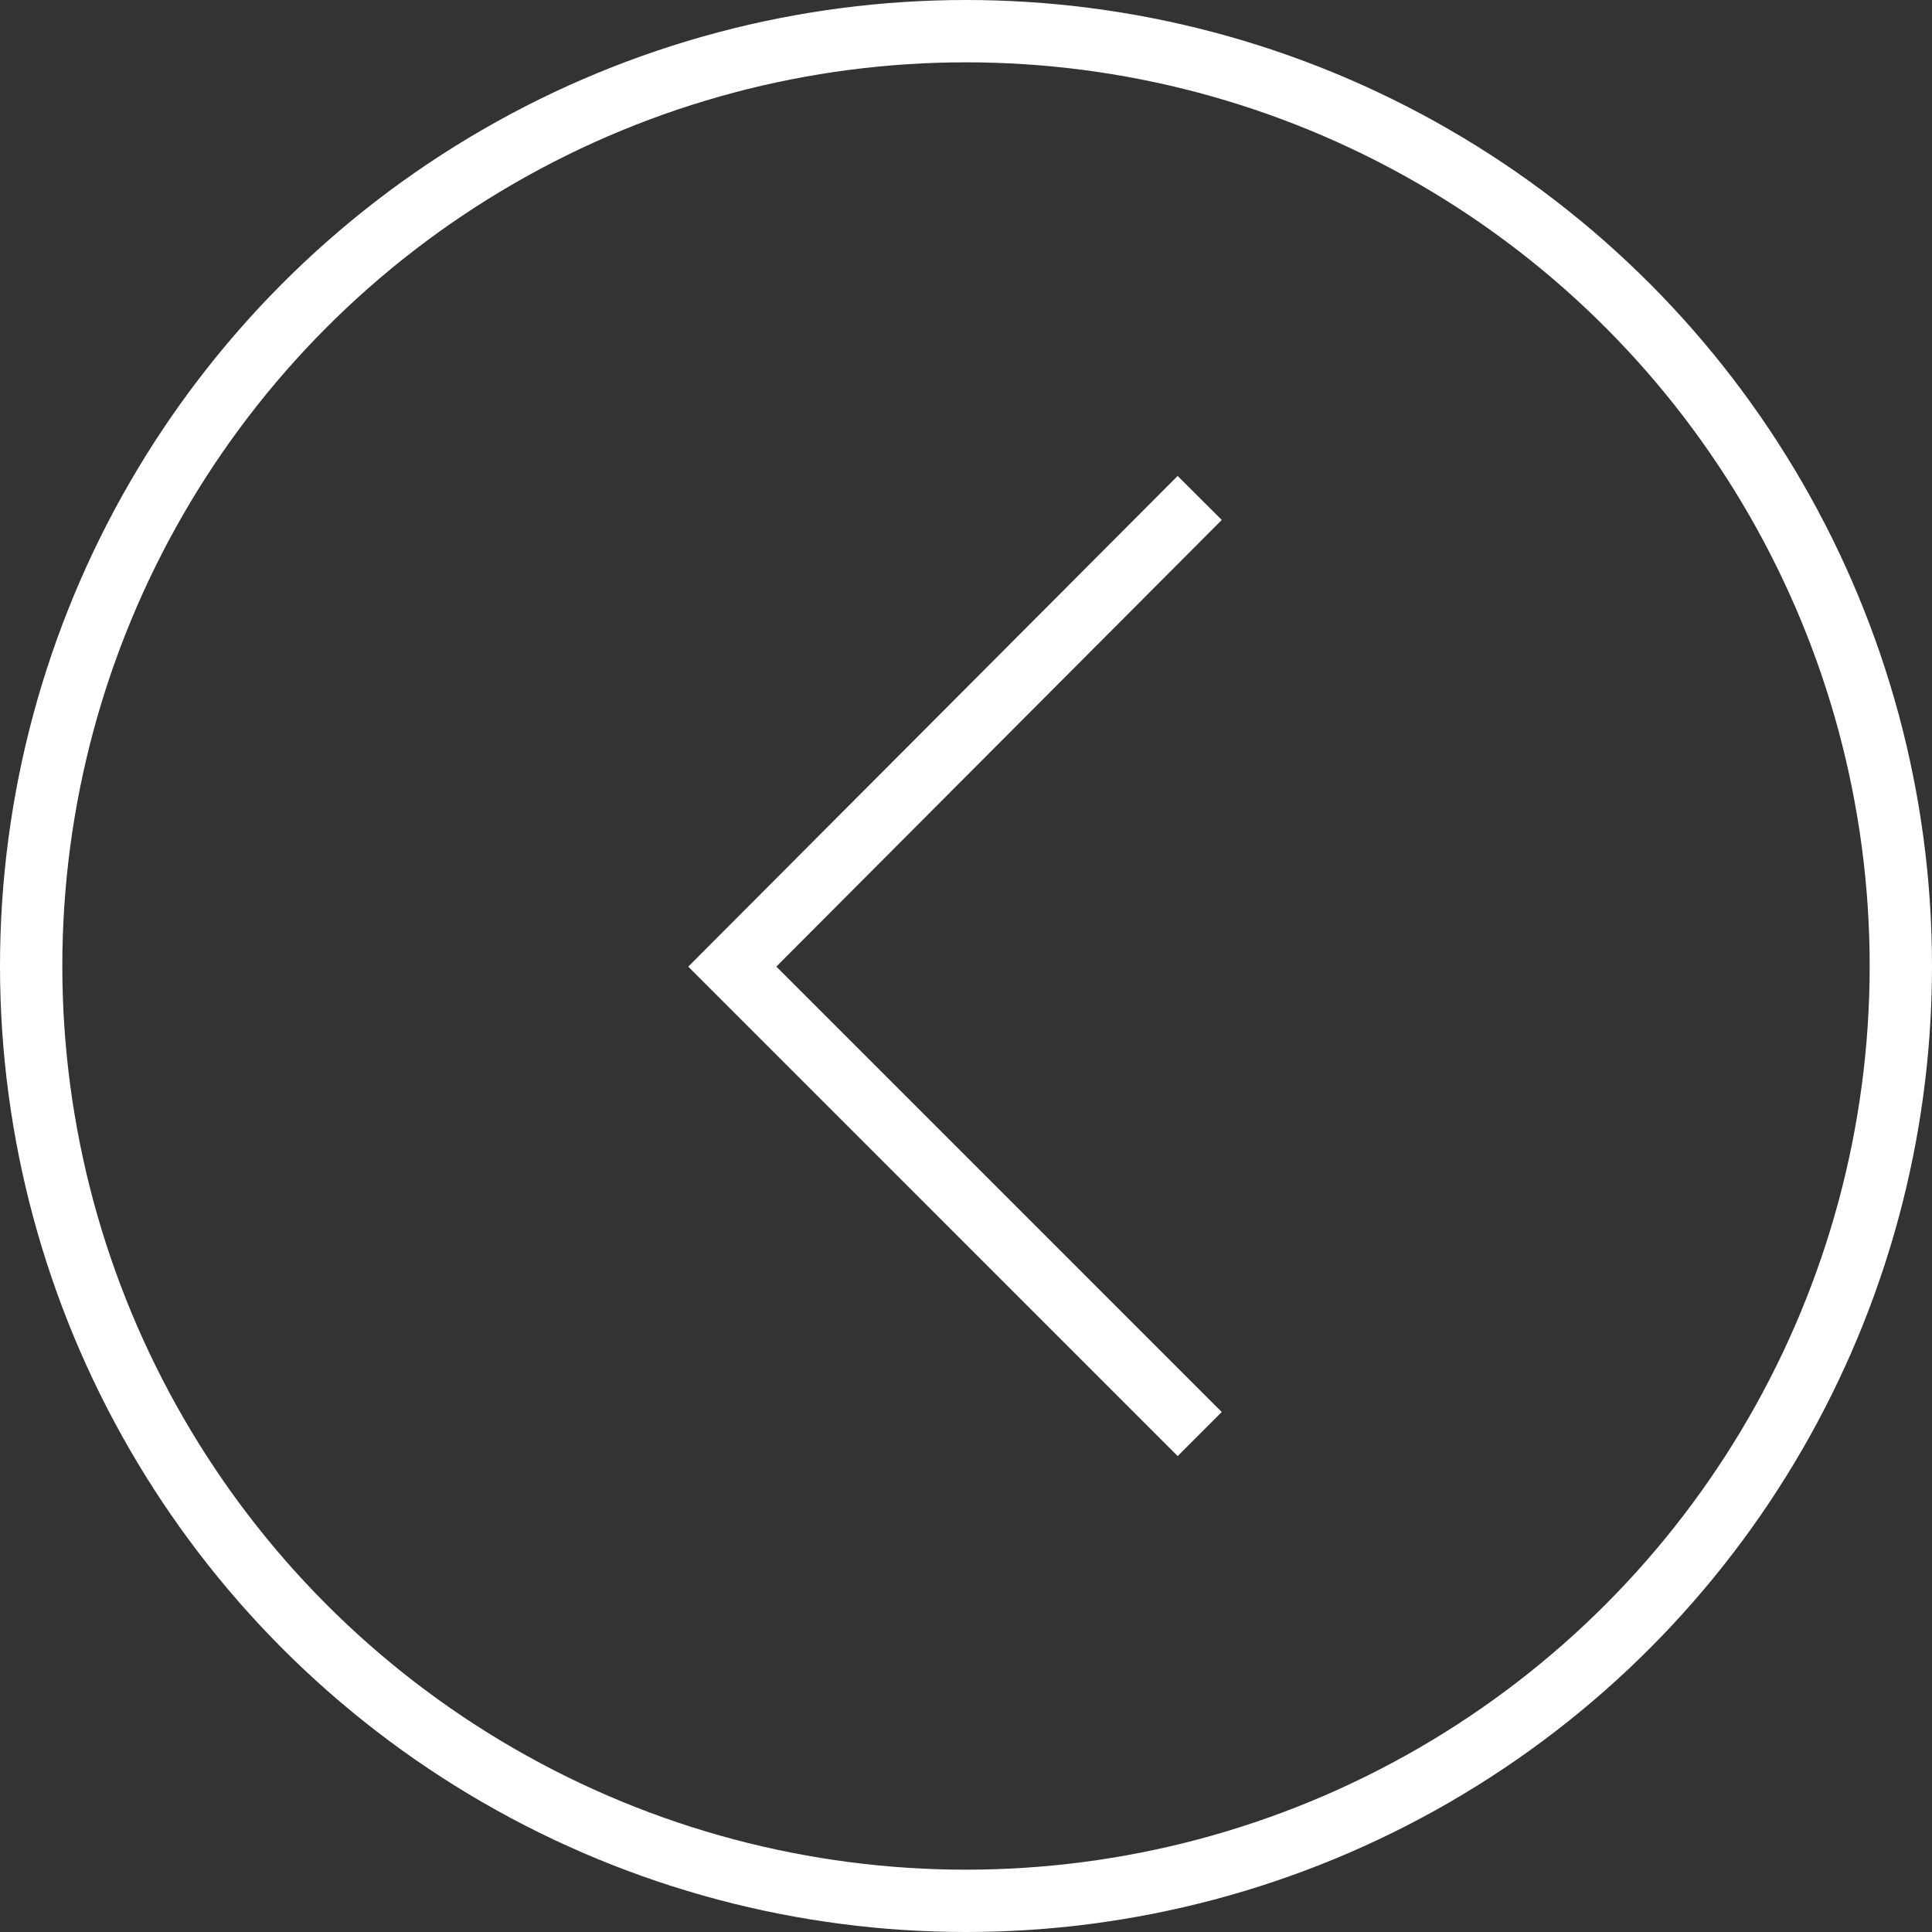
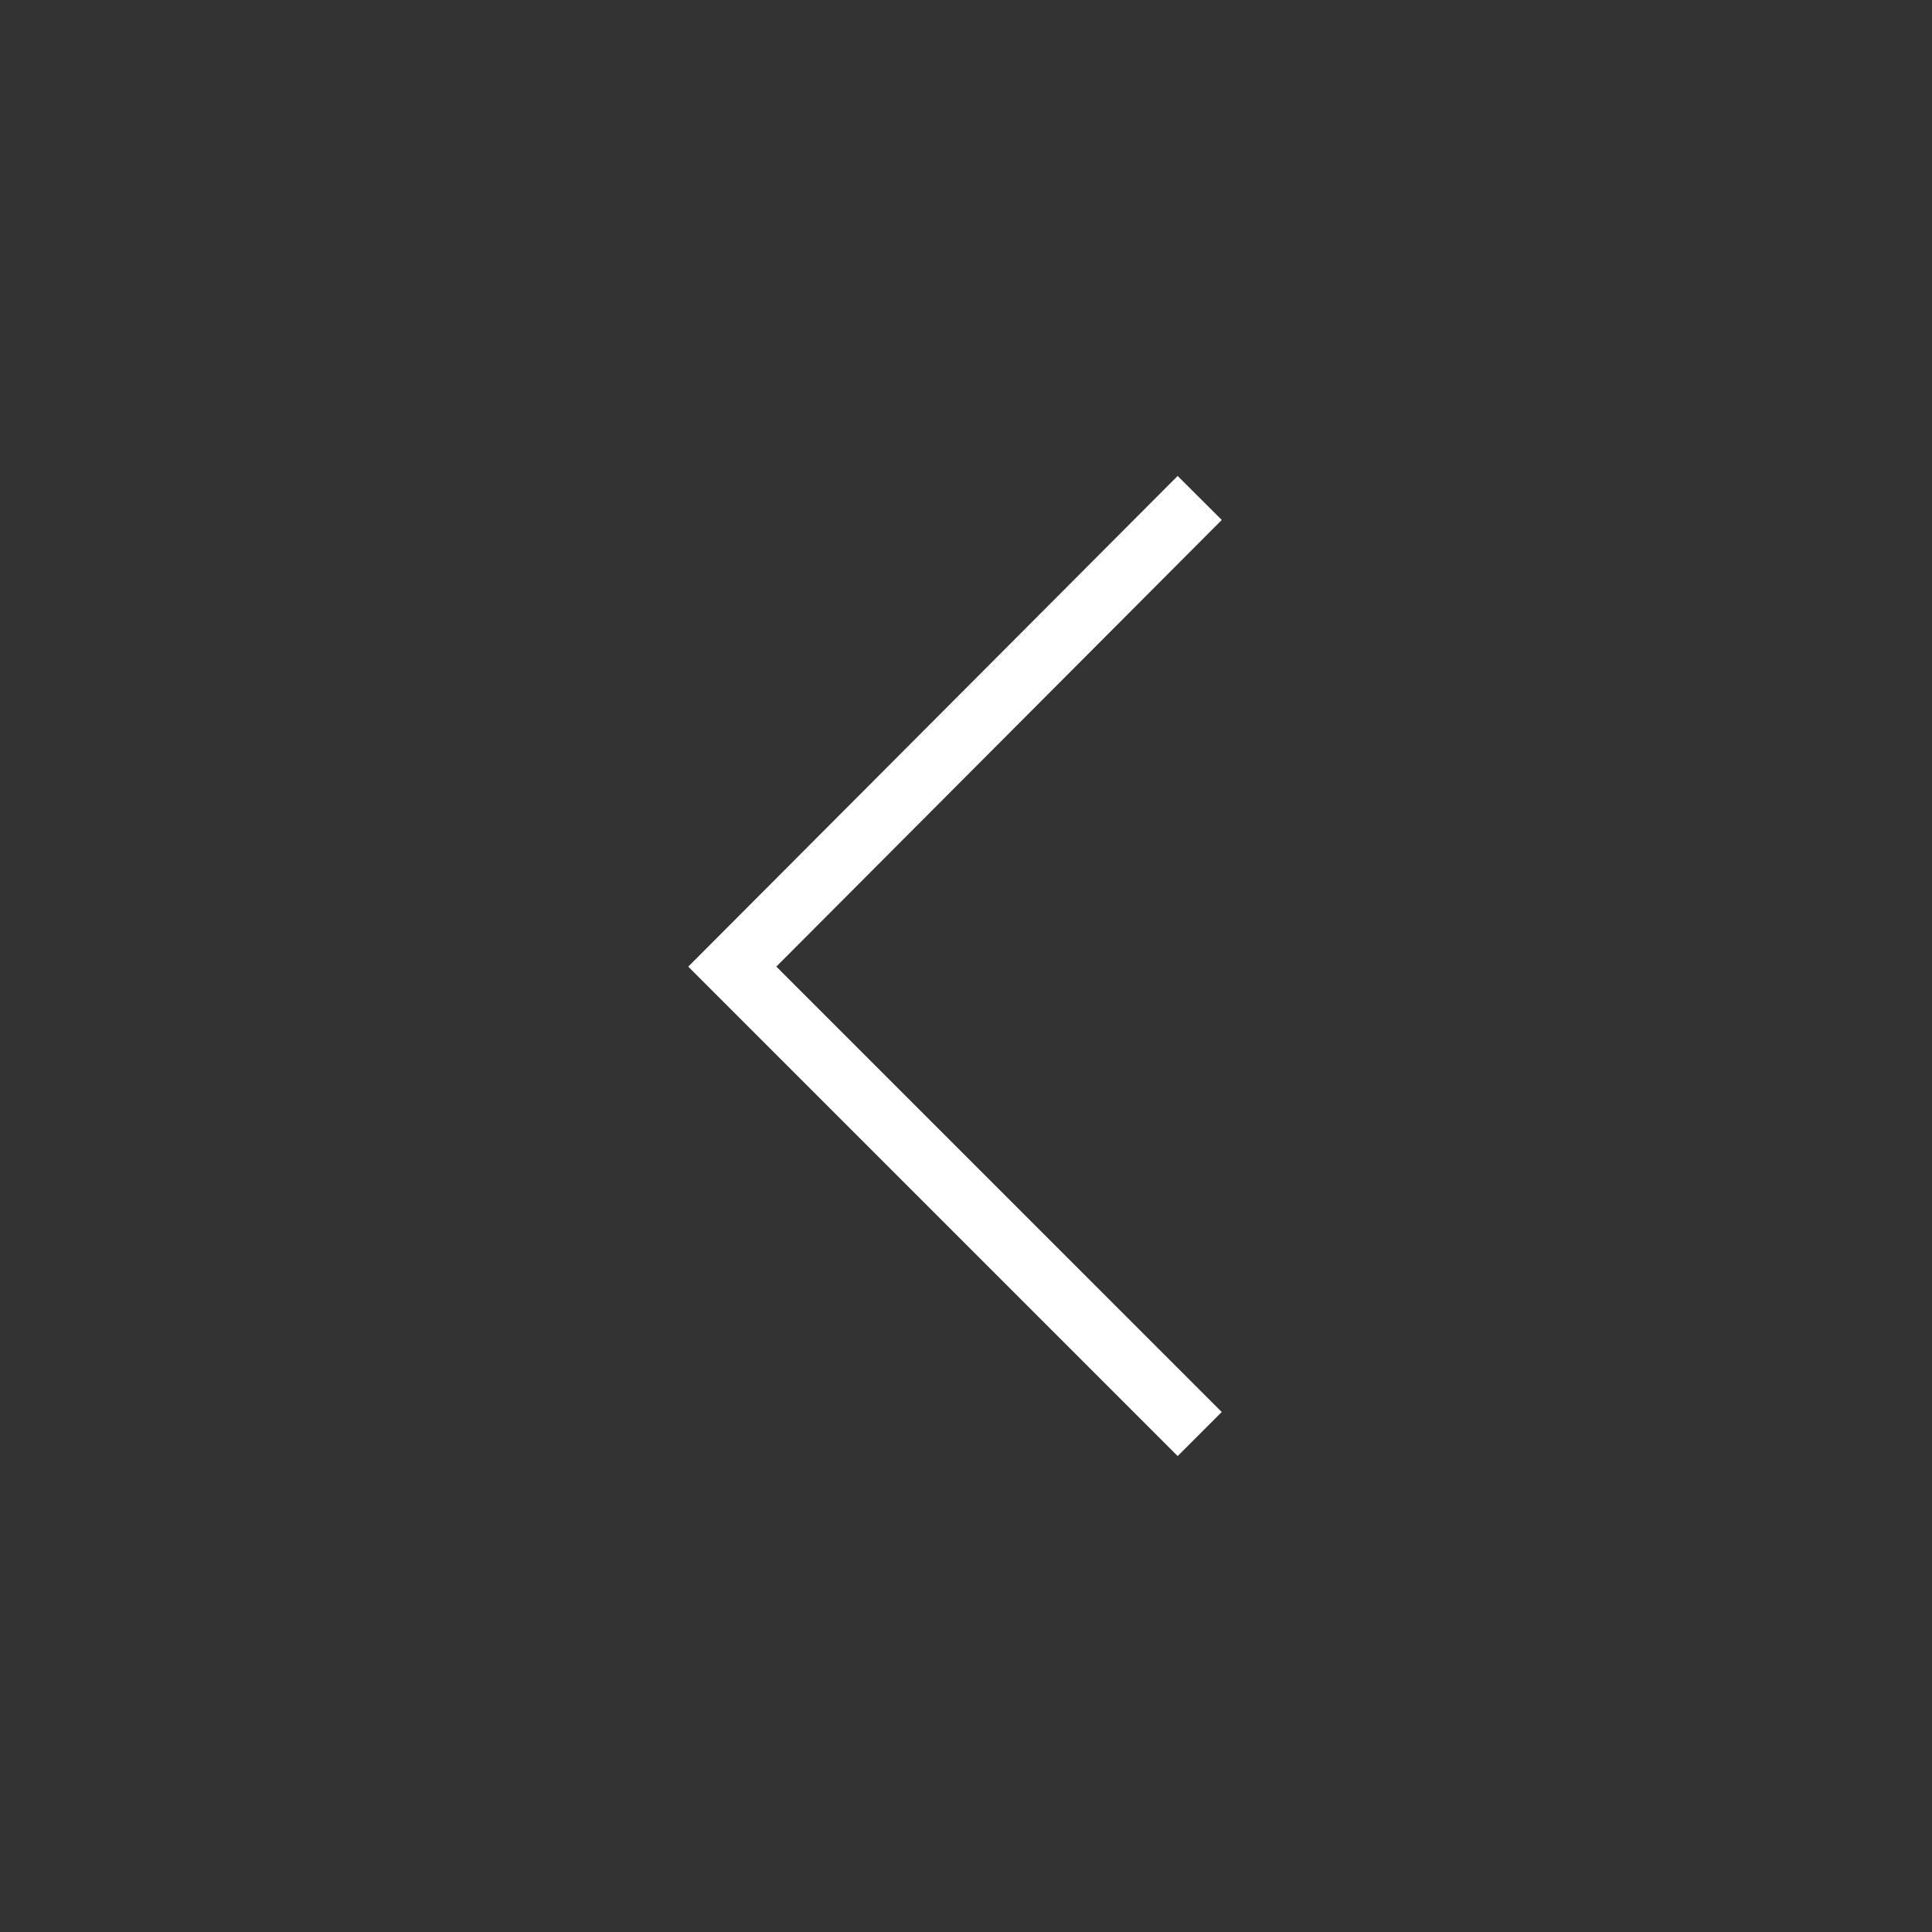
<svg xmlns="http://www.w3.org/2000/svg" viewBox="0 0 62 62">
  <rect x="0" y="0" width="62" height="62" fill="#333333" stroke="none" />
  <defs>
    <style>.cls-1{fill:none;stroke:#fff;stroke-miterlimit:10;stroke-width:2px;}</style>
  </defs>
  <title>Arrow-prev-white</title>
  <g id="Layer_2" data-name="Layer 2">
    <g id="Layer_1-2" data-name="Layer 1">
      <polyline class="cls-1" points="38.5 15.98 23.5 31.02 38.5 46.02" />
-       <circle class="cls-1" cx="31" cy="31" r="30" />
    </g>
  </g>
</svg>